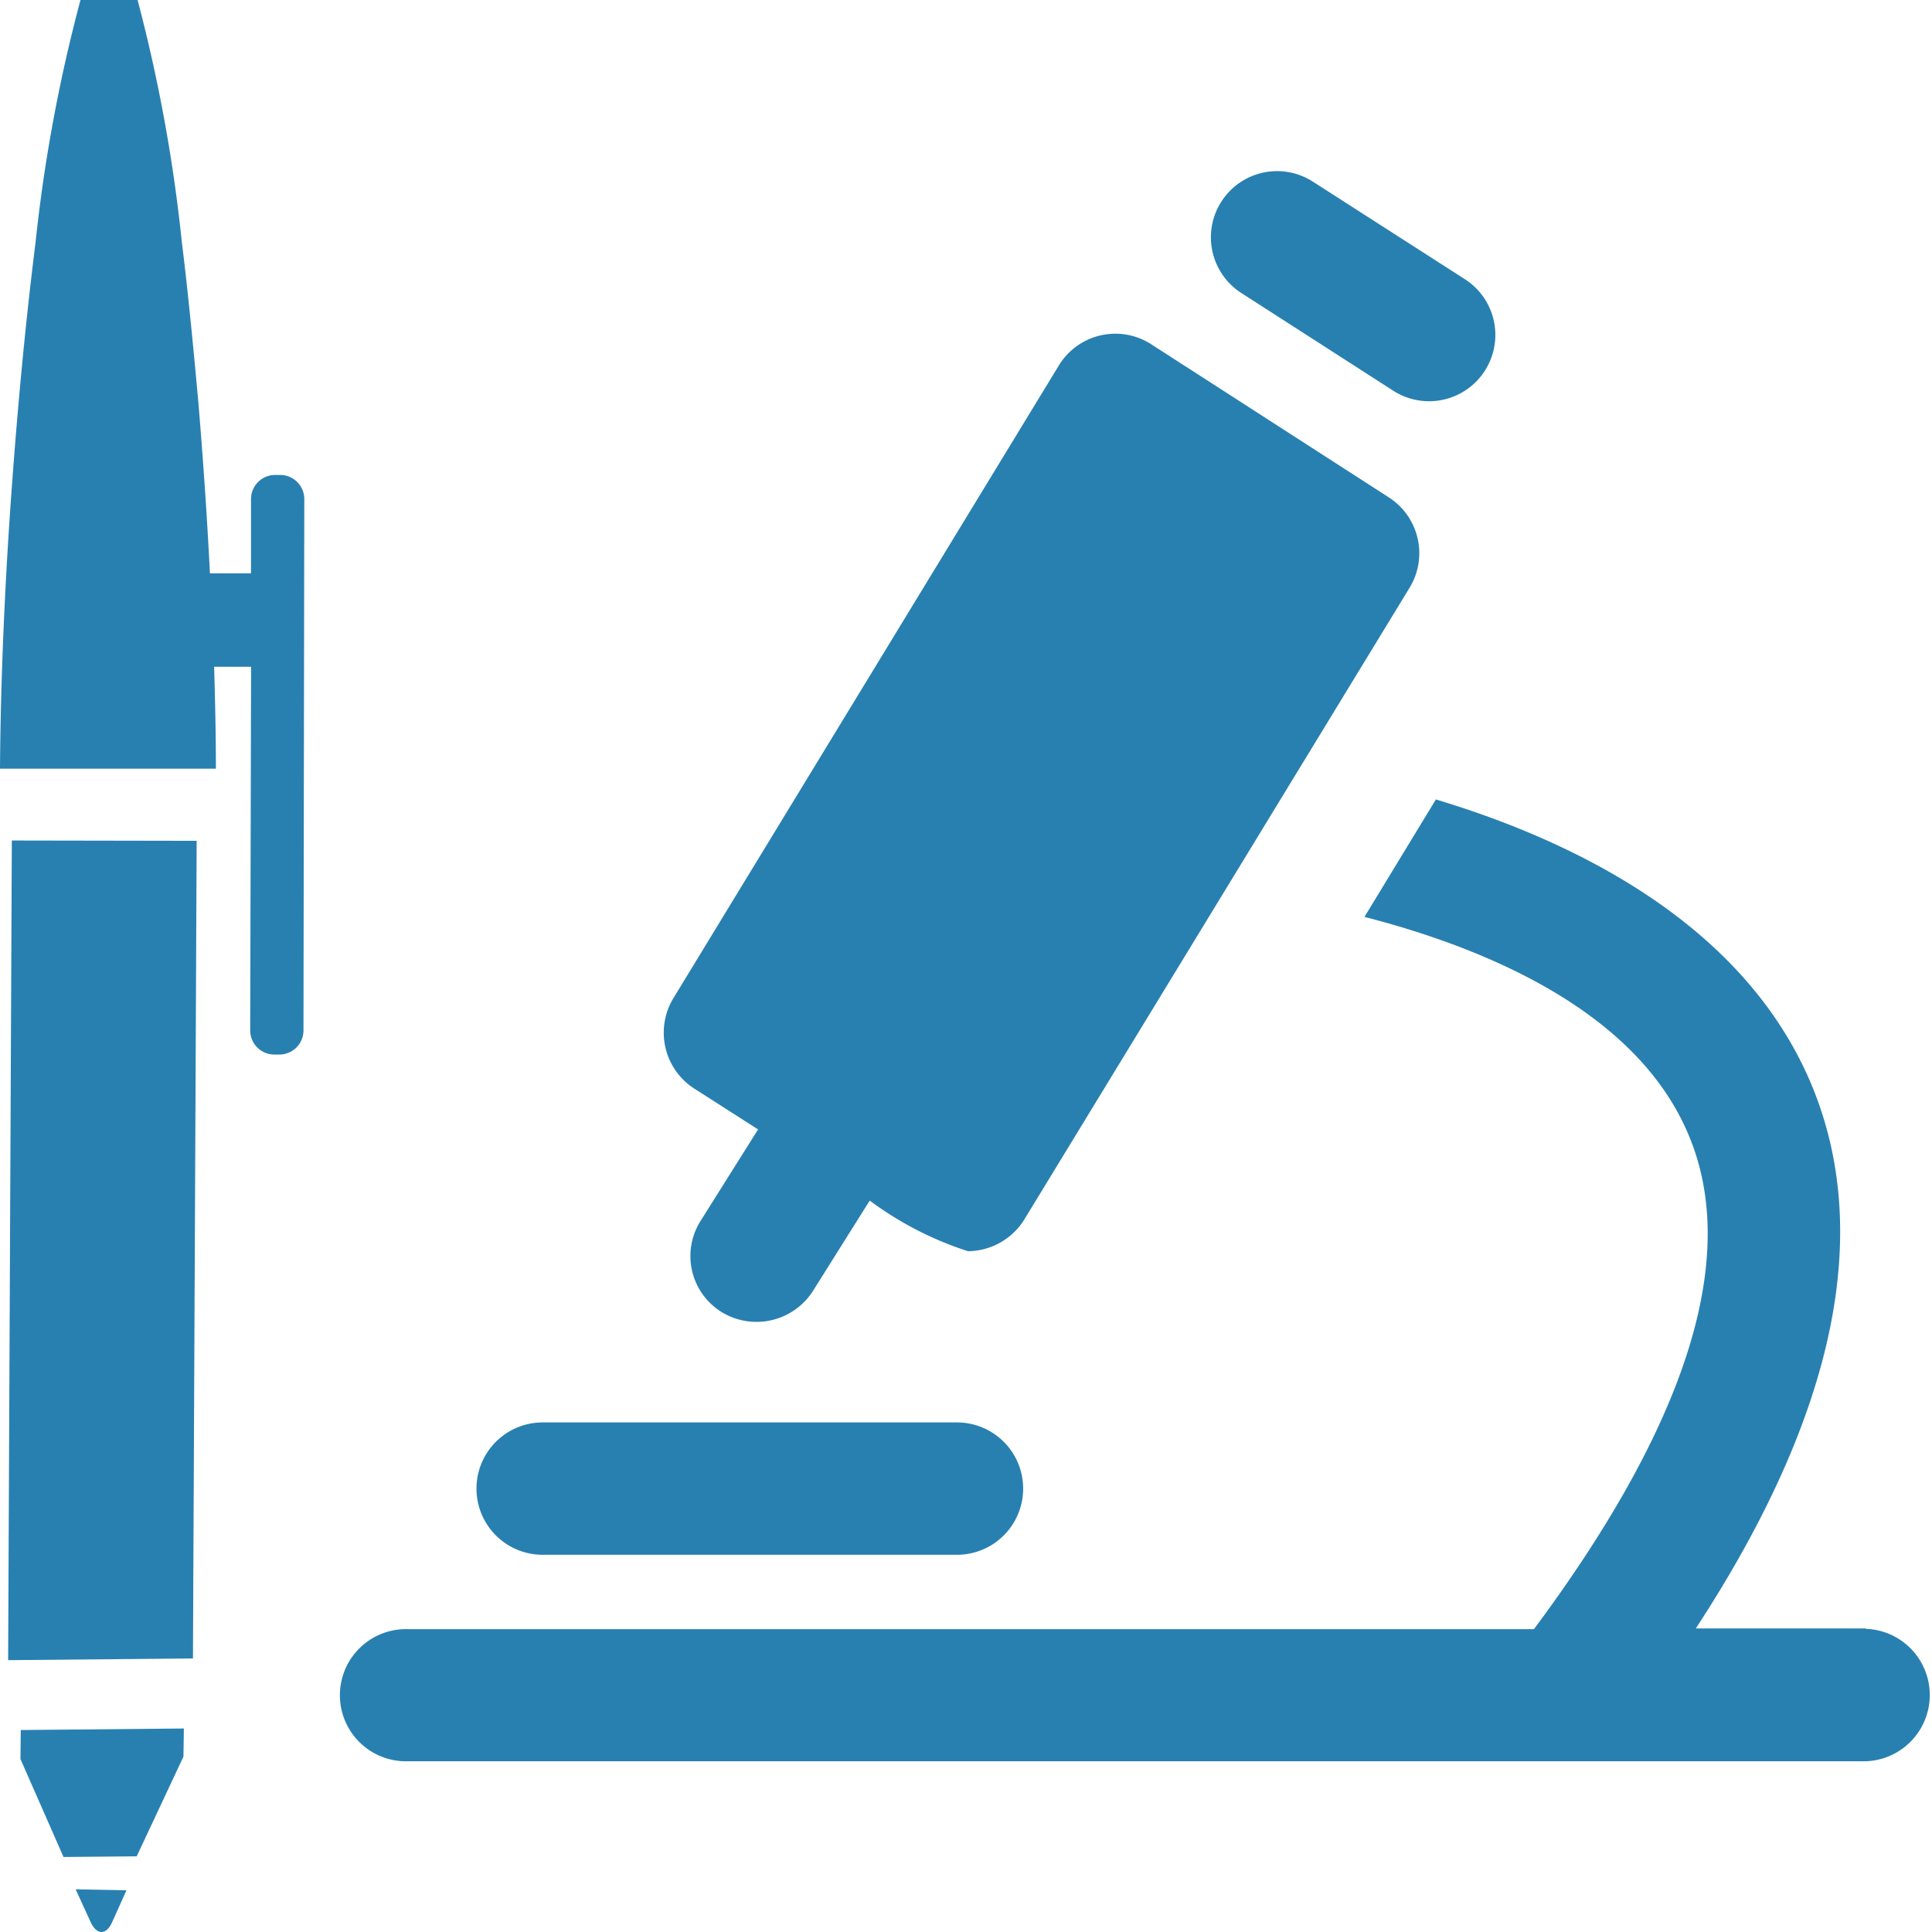
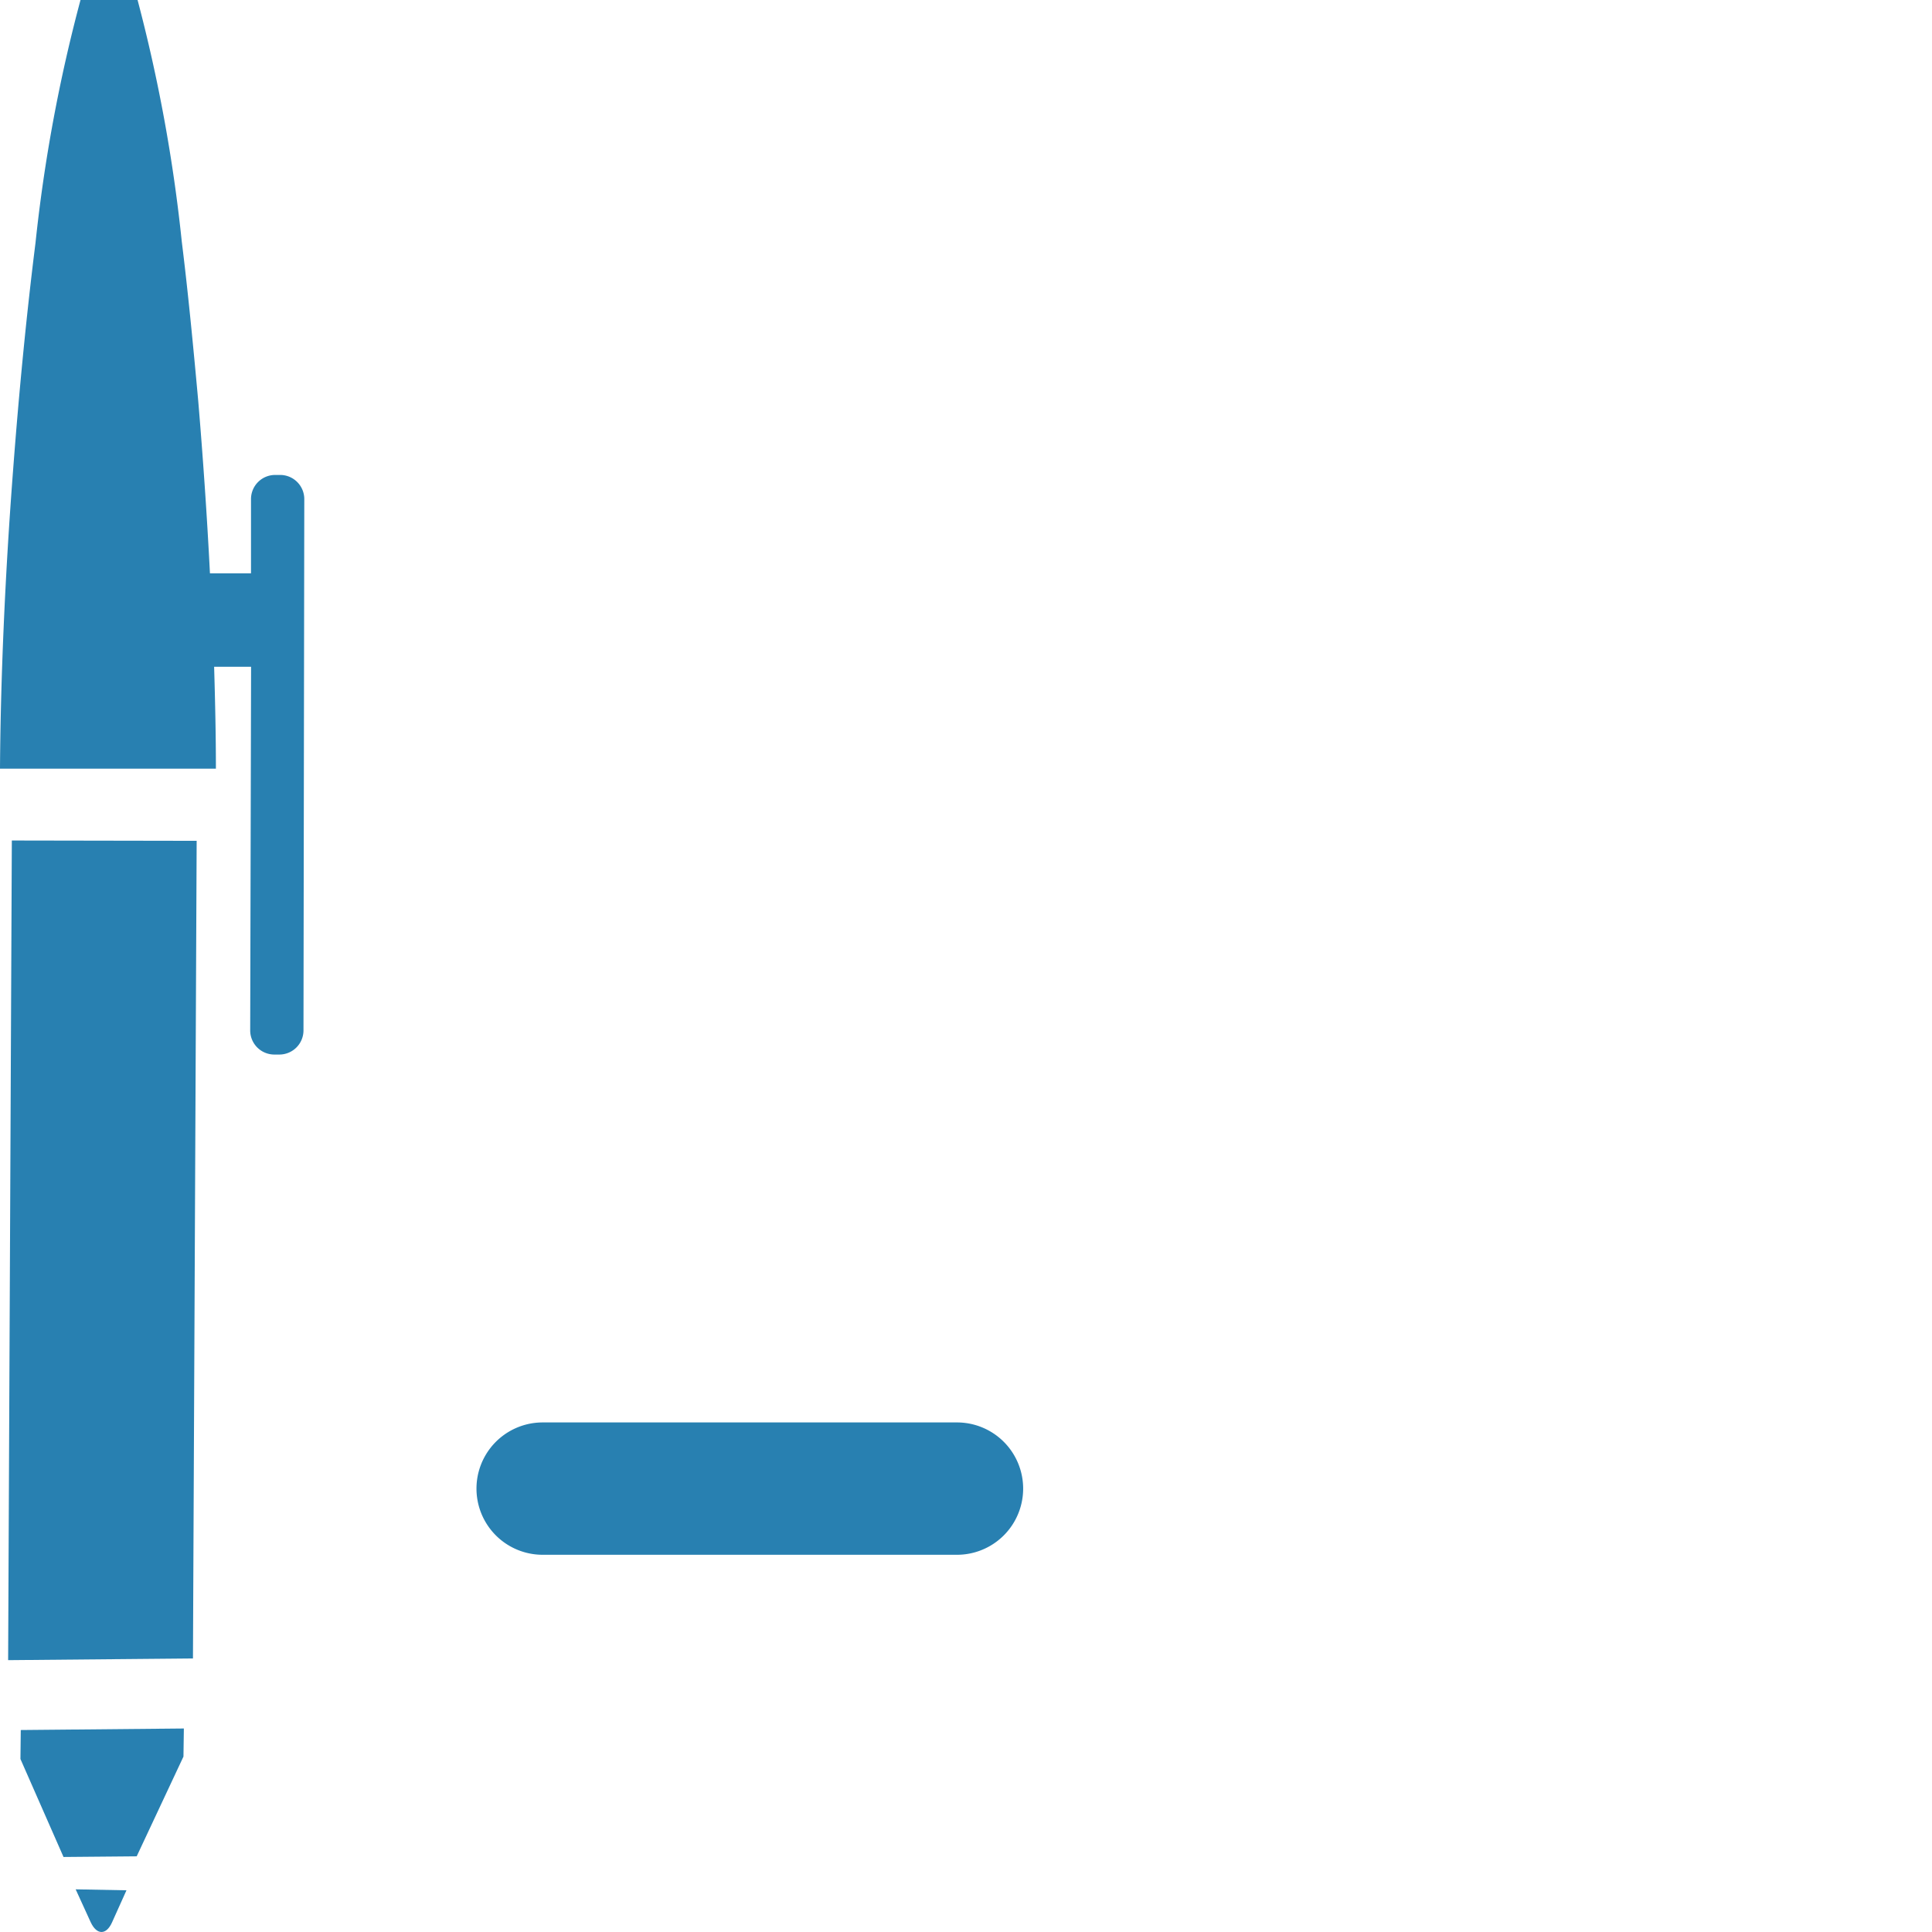
<svg xmlns="http://www.w3.org/2000/svg" id="Слой_1" data-name="Слой 1" viewBox="0 0 24 24">
  <defs>
    <style>.cls-1{fill:#2880b1;}</style>
  </defs>
  <title>827-</title>
-   <path class="cls-1" d="M15.419,3.639l1.886,1.213A.822.822,0,1,0,18.2,3.47L16.31,2.257a.822.822,0,1,0-.891,1.382Z" />
-   <path class="cls-1" d="M8.623,13.522l.794.508L8.7,15.171A.818.818,0,0,0,8.966,16.3a.832.832,0,0,0,1.132-.262l.706-1.124a4.189,4.189,0,0,0,1.221.629.832.832,0,0,0,.7-.395L17.511,7.3a.824.824,0,0,0-.258-1.121L14.3,4.276a.822.822,0,0,0-1.148.266L8.365,12.4A.826.826,0,0,0,8.623,13.522Z" />
-   <path class="cls-1" d="M23.178,20.229H21.066c1.761-2.692,2.229-5,1.386-6.872-.858-1.9-2.886-2.906-4.615-3.426L16.95,11.39c1.488.383,3.334,1.149,4,2.648.681,1.516.04,3.6-1.895,6.2H5.072a.821.821,0,1,0,0,1.641H23.178a.823.823,0,0,0,0-1.645Z" />
  <path class="cls-1" d="M6.741,19.314h5.147a.822.822,0,0,0,0-1.644H6.741a.822.822,0,1,0,0,1.644Z" />
  <polygon class="cls-1" points="0.101 20.623 2.397 20.602 2.443 10.445 0.147 10.441 0.101 20.623" />
  <path class="cls-1" d="M1.126,23.877c.075.162.193.164.265.005l.18-.4L.94,23.47Z" />
  <polygon class="cls-1" points="0.254 21.851 0.789 23.068 1.698 23.06 2.279 21.821 2.284 21.472 0.258 21.491 0.254 21.851" />
  <path class="cls-1" d="M3.483,5.9H3.418a.3.3,0,0,0-.3.3v.922h-.51c-.036-.709-.086-1.435-.146-2.147C2.4,4.294,2.336,3.626,2.258,3a19.7,19.7,0,0,0-.549-3H1A19.606,19.606,0,0,0,.441,3.017C.33,3.9.236,4.867.163,5.836c-.1,1.3-.156,2.6-.163,3.713H.151l2.3,0h.231c0-.4-.009-.825-.022-1.266h.459L3.108,12.8a.3.3,0,0,0,.3.3H3.47a.3.3,0,0,0,.3-.3L3.78,6.2A.3.3,0,0,0,3.483,5.9Z" />
</svg>